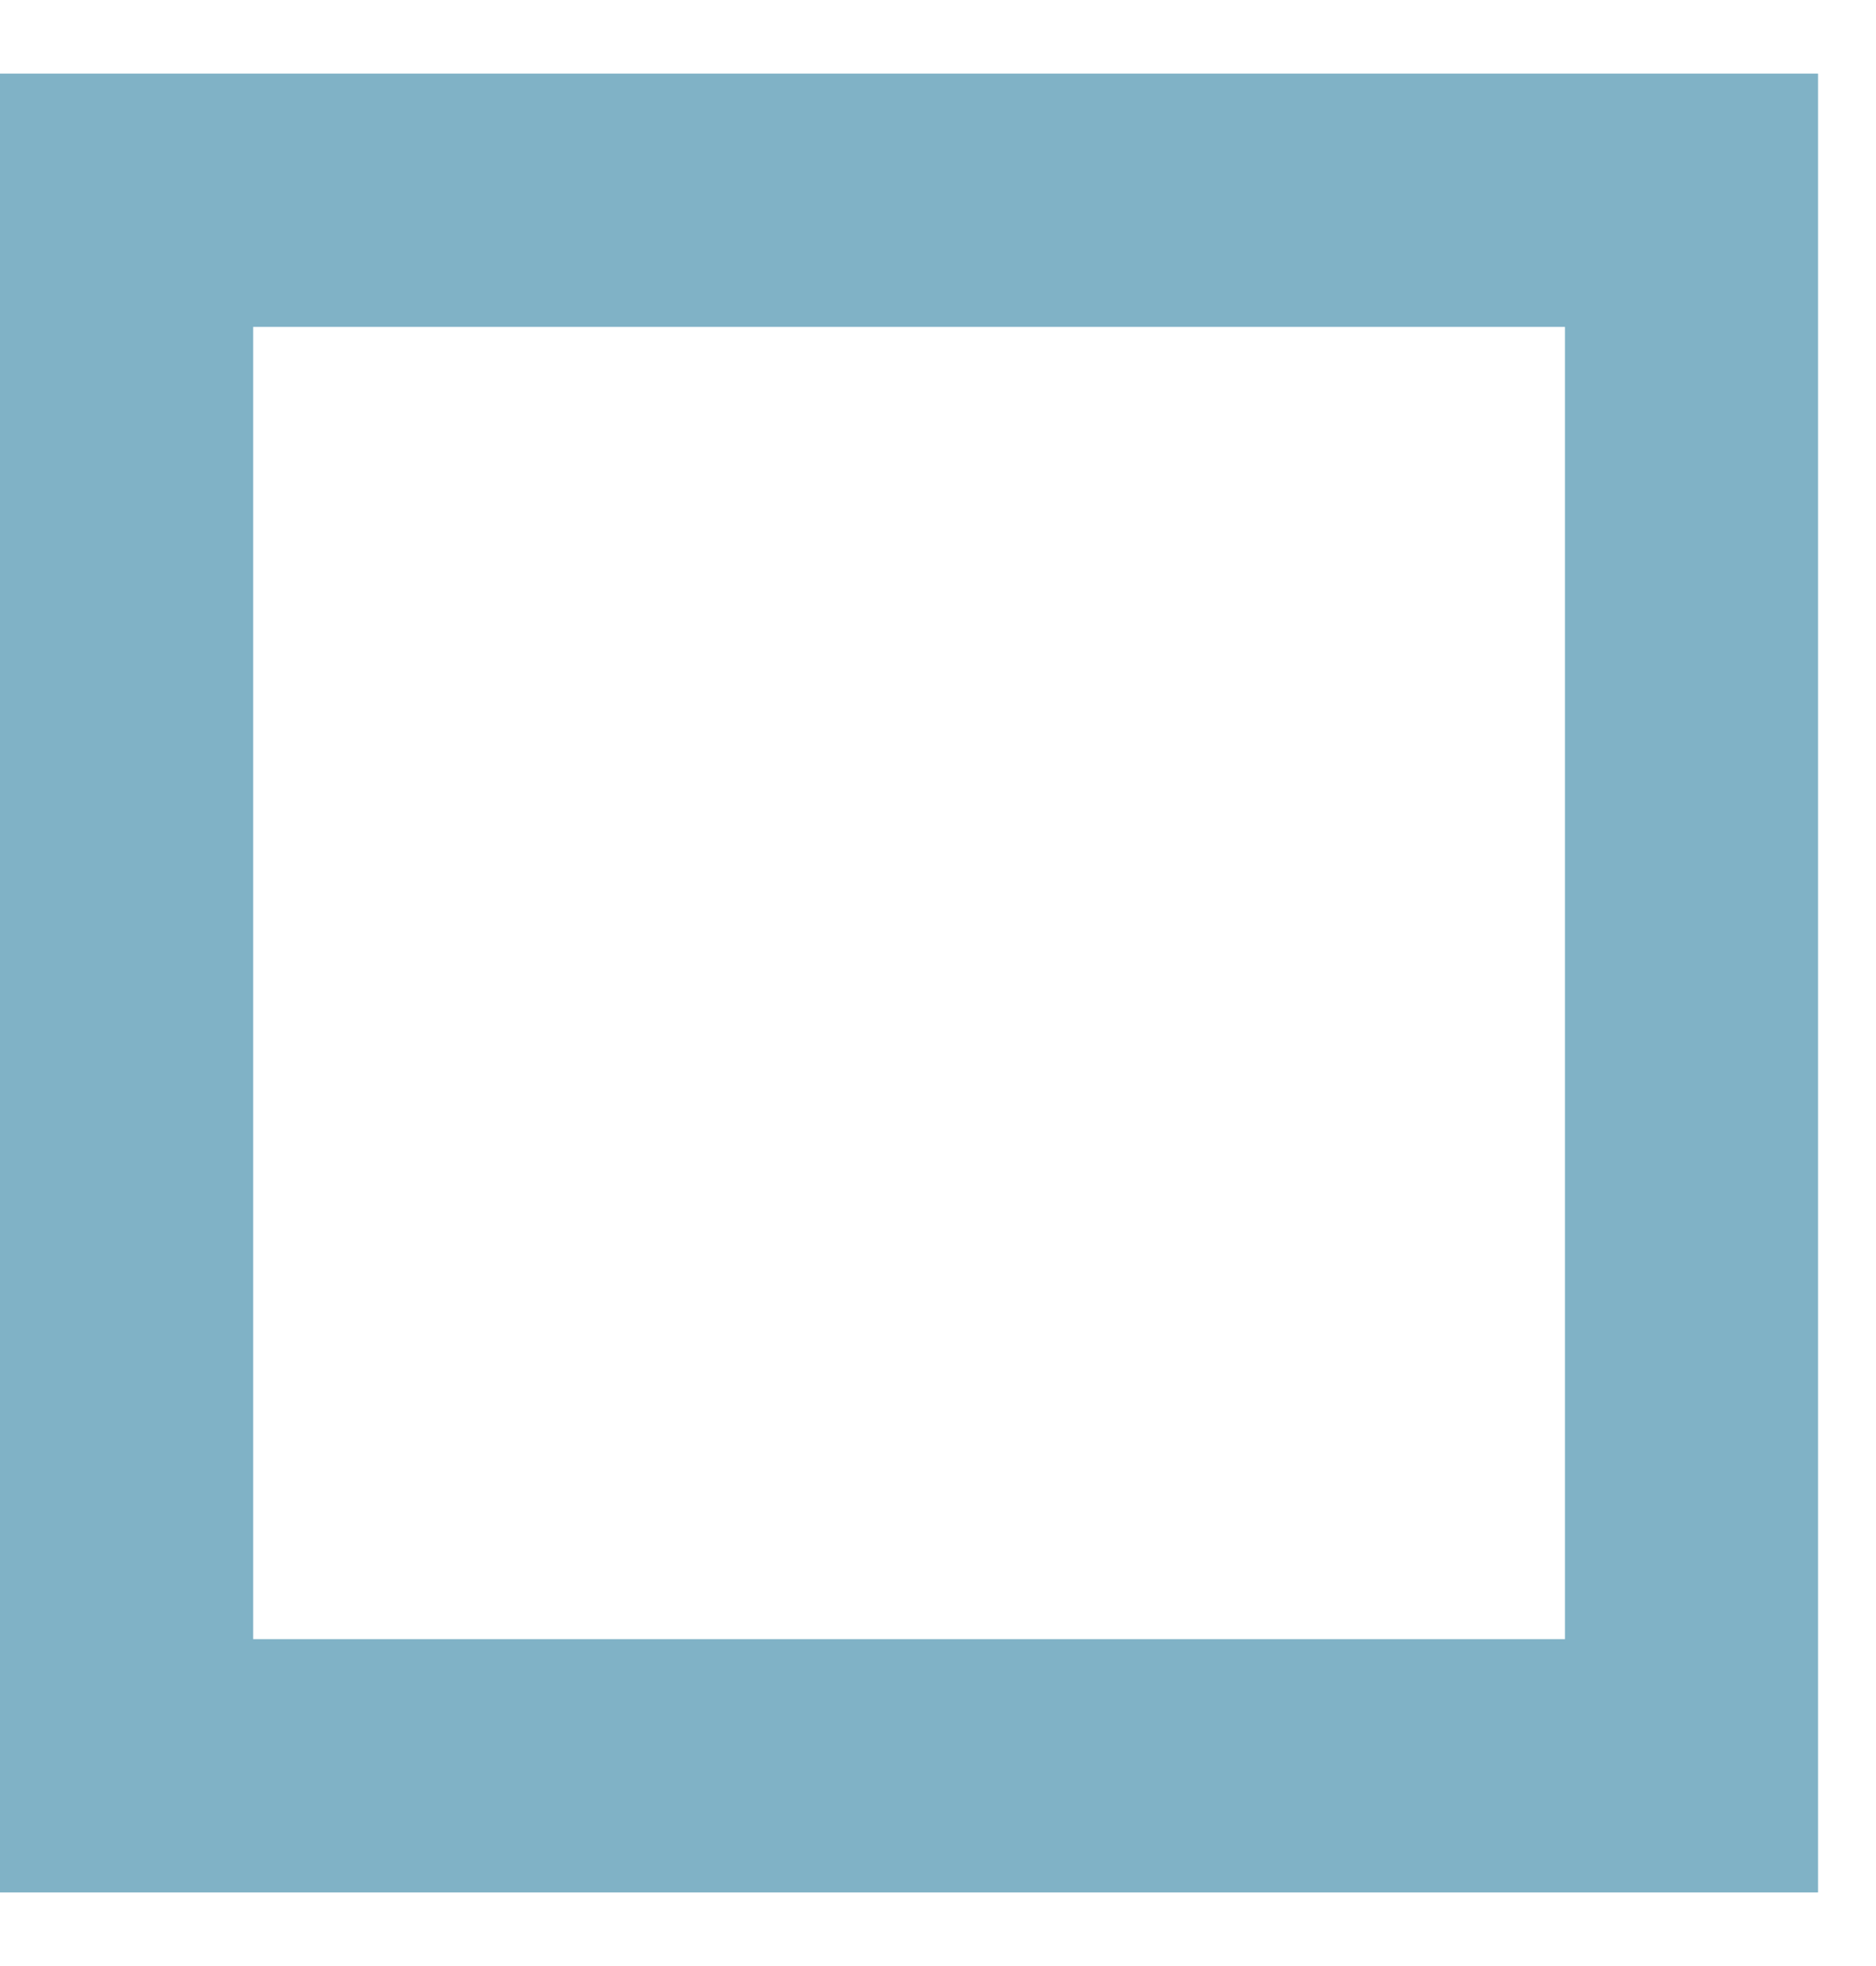
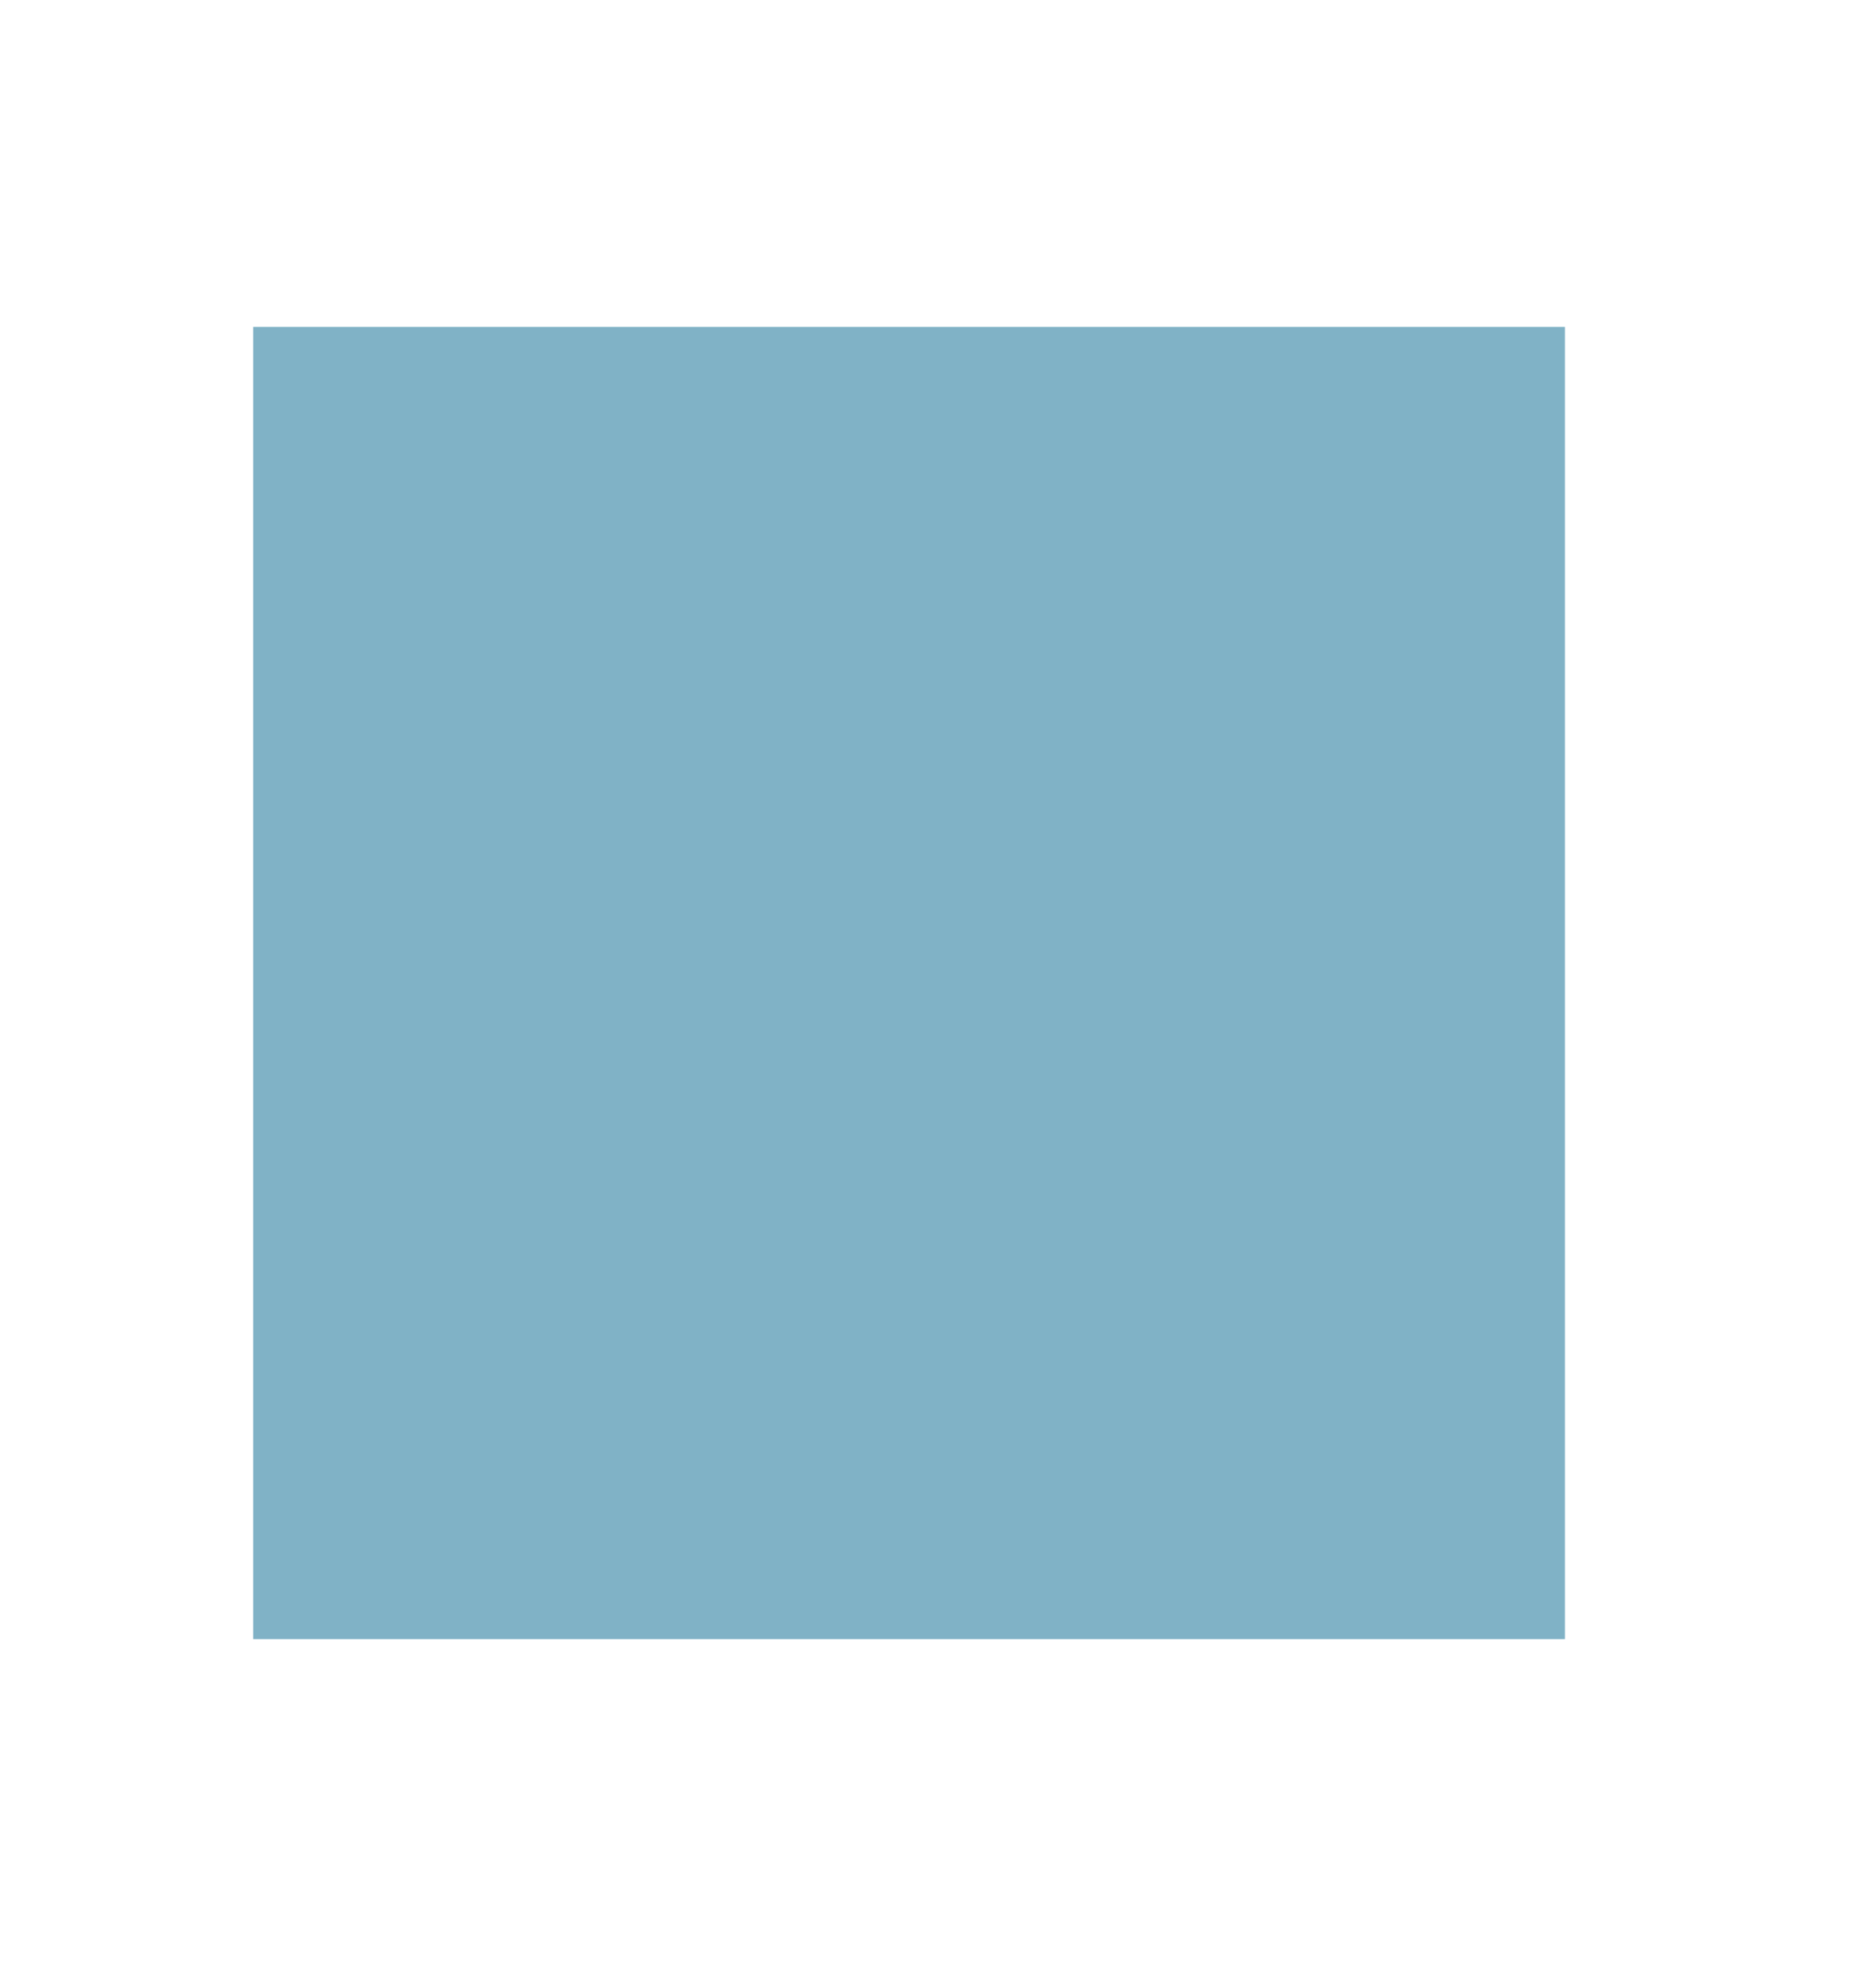
<svg xmlns="http://www.w3.org/2000/svg" width="21" height="22" viewBox="0 0 21 22" fill="none">
-   <path fill-rule="evenodd" clip-rule="evenodd" d="M17.518 3.658H2.834V18.342H17.518V3.658ZM0 0.824V21.176H20.351V0.824H0Z" fill="#80B2C6" />
+   <path fill-rule="evenodd" clip-rule="evenodd" d="M17.518 3.658H2.834V18.342H17.518V3.658ZM0 0.824V21.176V0.824H0Z" fill="#80B2C6" />
</svg>